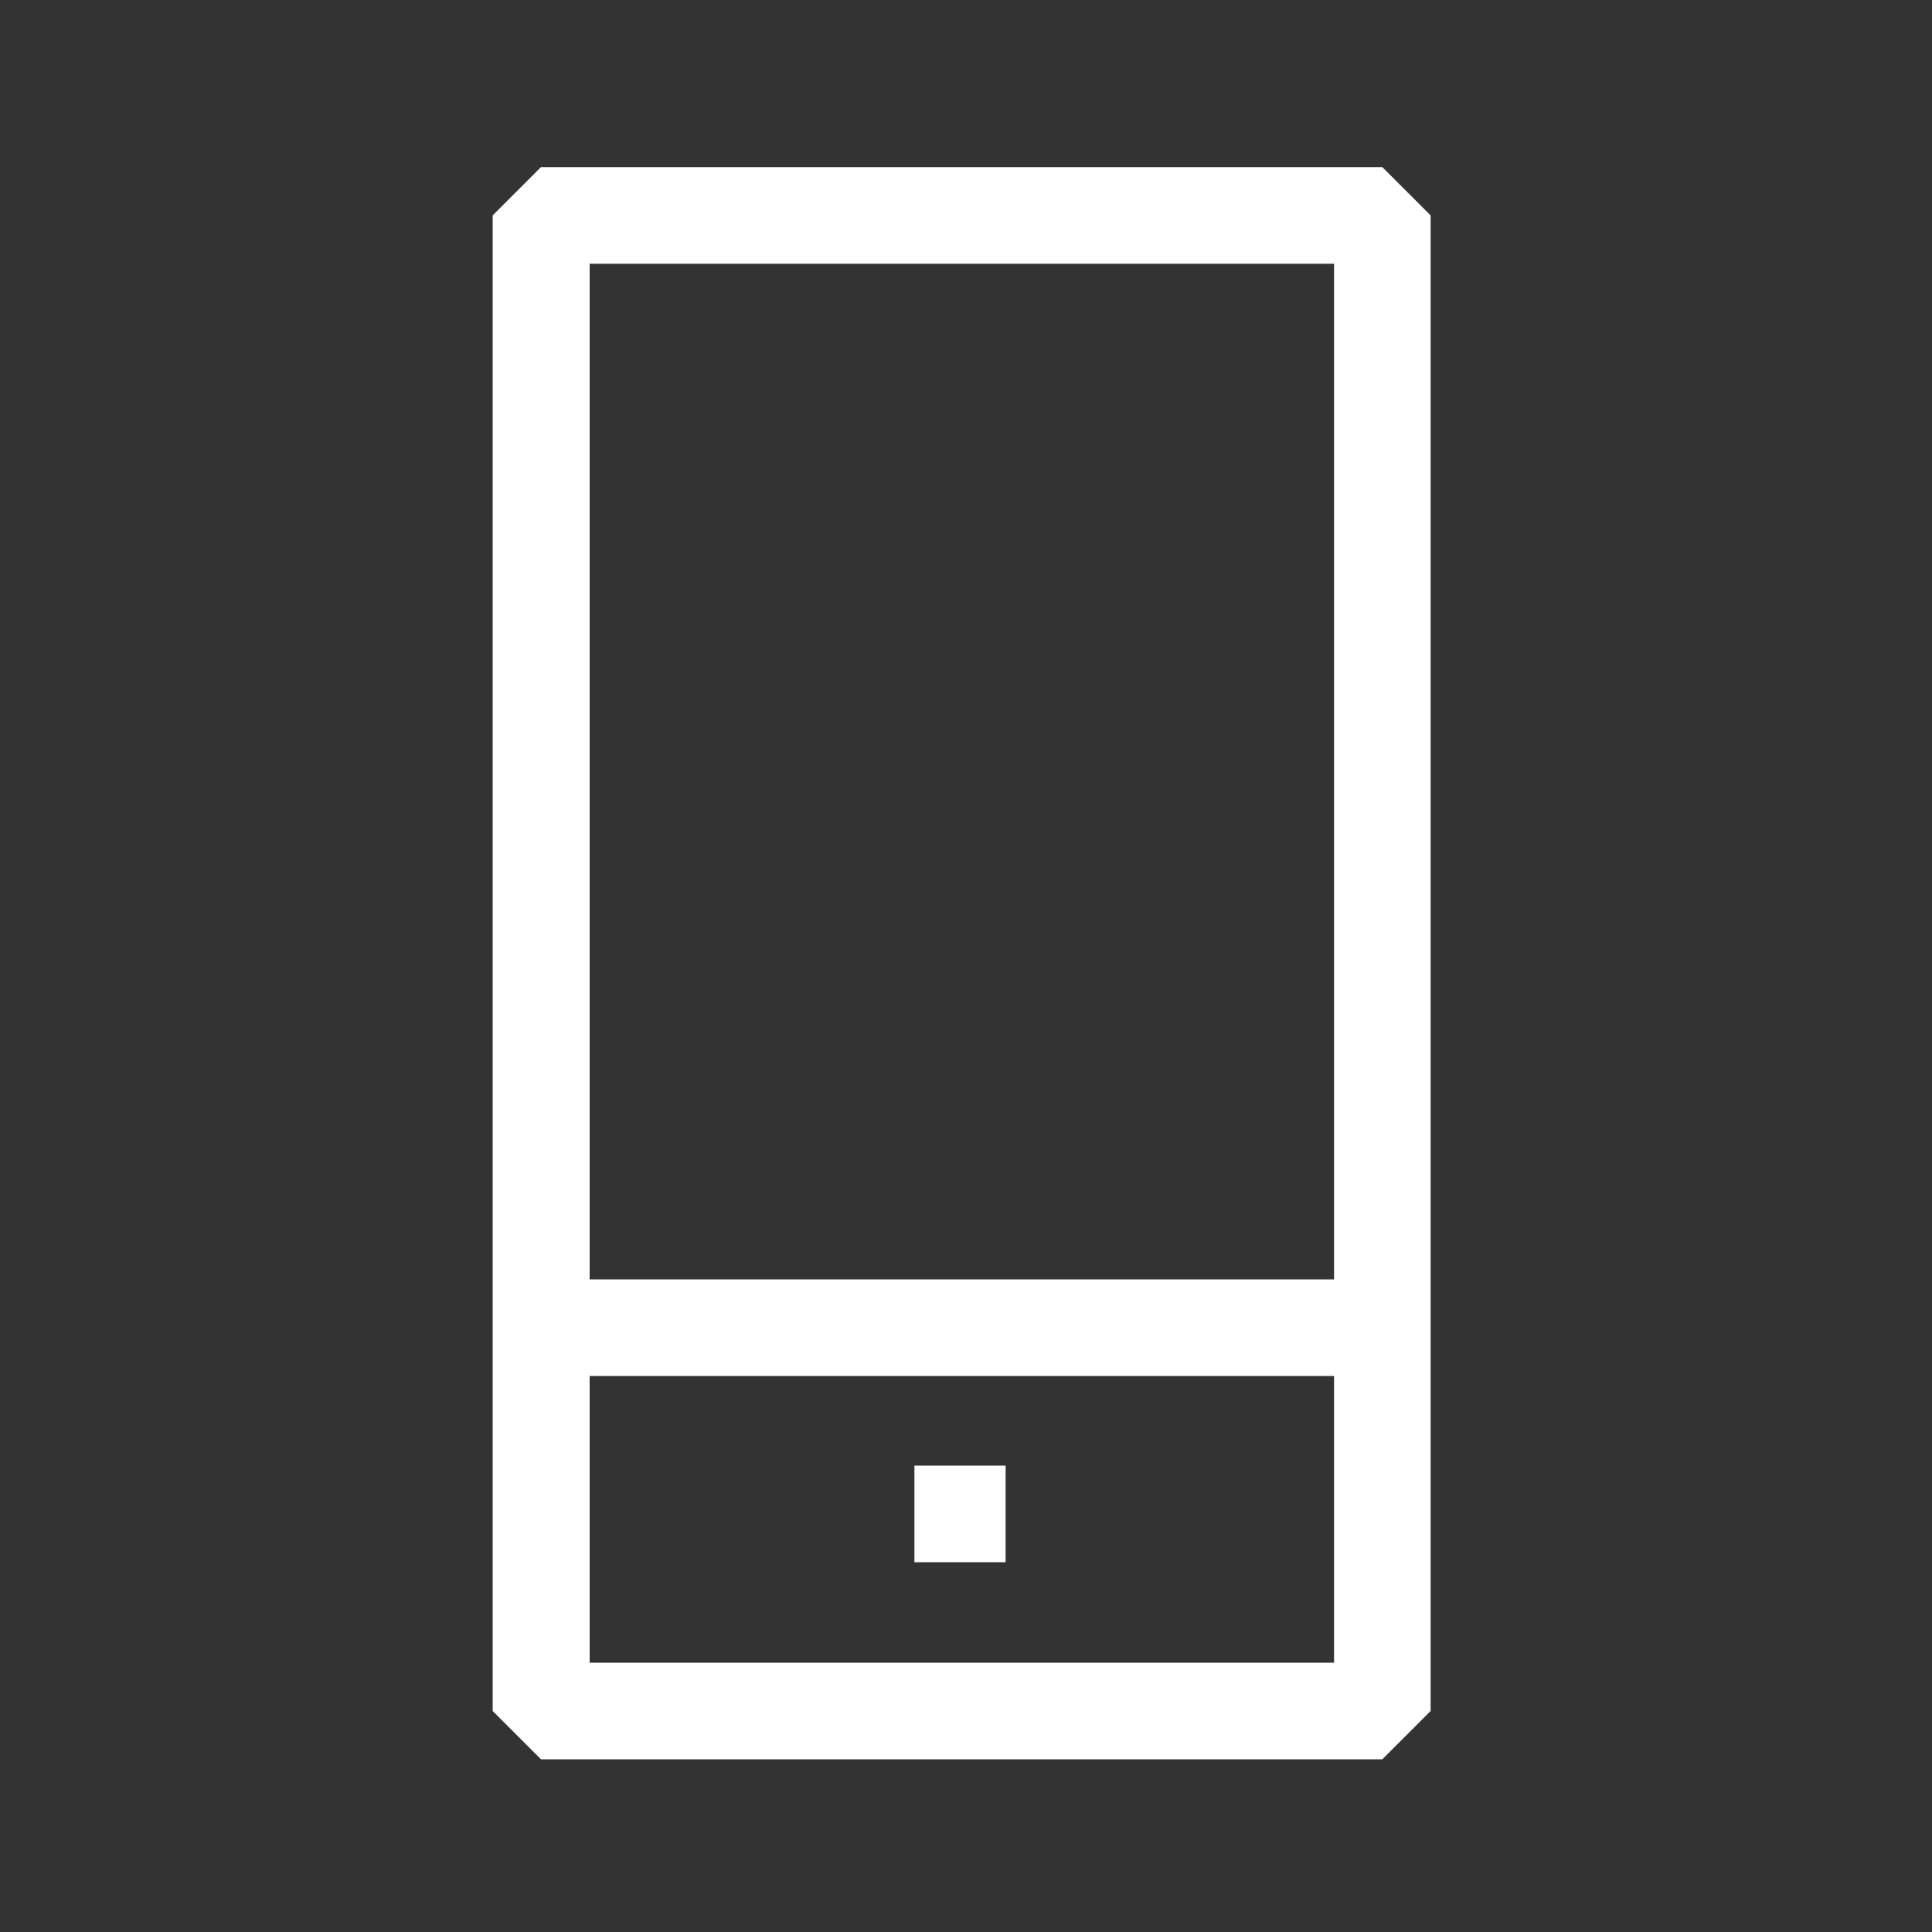
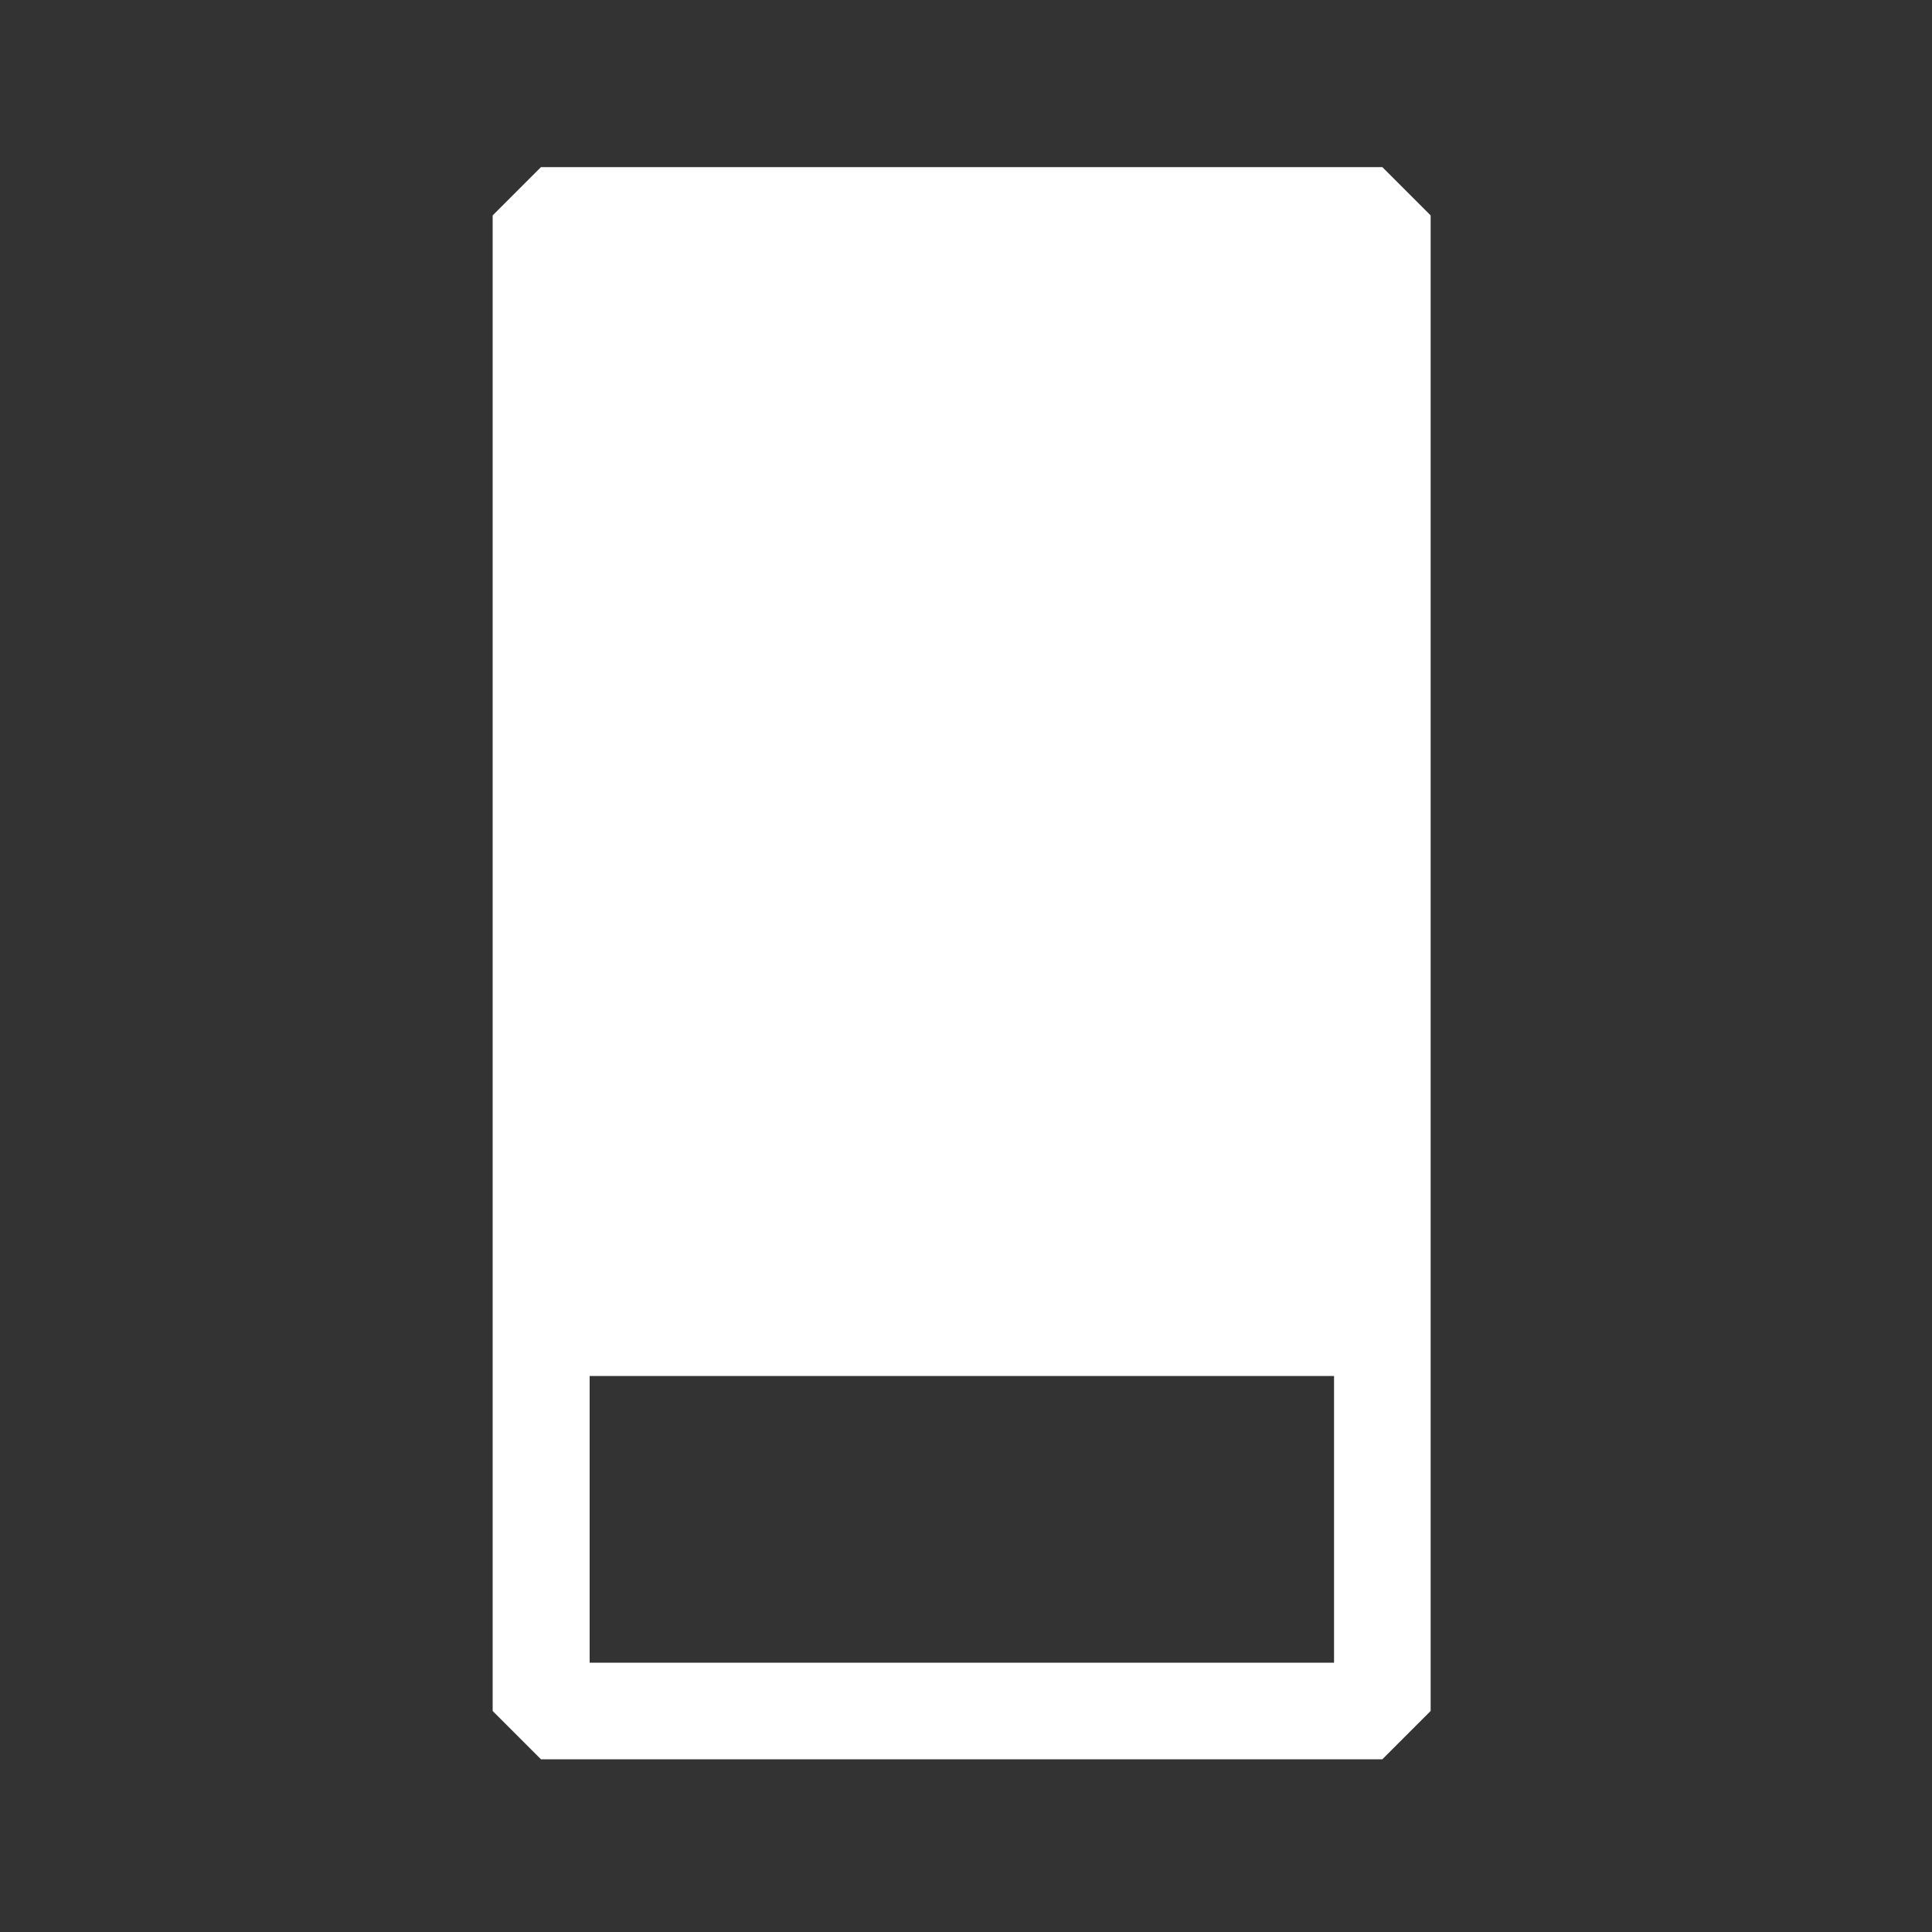
<svg xmlns="http://www.w3.org/2000/svg" width="100" height="100" fill="none">
  <rect width="100%" height="100%" fill="#333333" stroke="none" />
-   <path d="M71.55 8.65H28l-2.5 2.5v77.41l2.5 2.5h43.55l2.5-2.5V11.15l-2.5-2.5zm-2.5 77.41H30.52V71.22h38.53v14.84zm0-19.84H30.52V13.65h38.53v52.57z" fill="#FFF" />
-   <path d="M52.05 75.86h-4.72v5h4.72v-5z" fill="#FFF" />
+   <path d="M71.55 8.65H28l-2.5 2.5v77.41l2.5 2.5h43.55l2.5-2.5V11.15l-2.5-2.5zm-2.5 77.41H30.52V71.22h38.53v14.84zm0-19.84H30.52h38.53v52.57z" fill="#FFF" />
</svg>